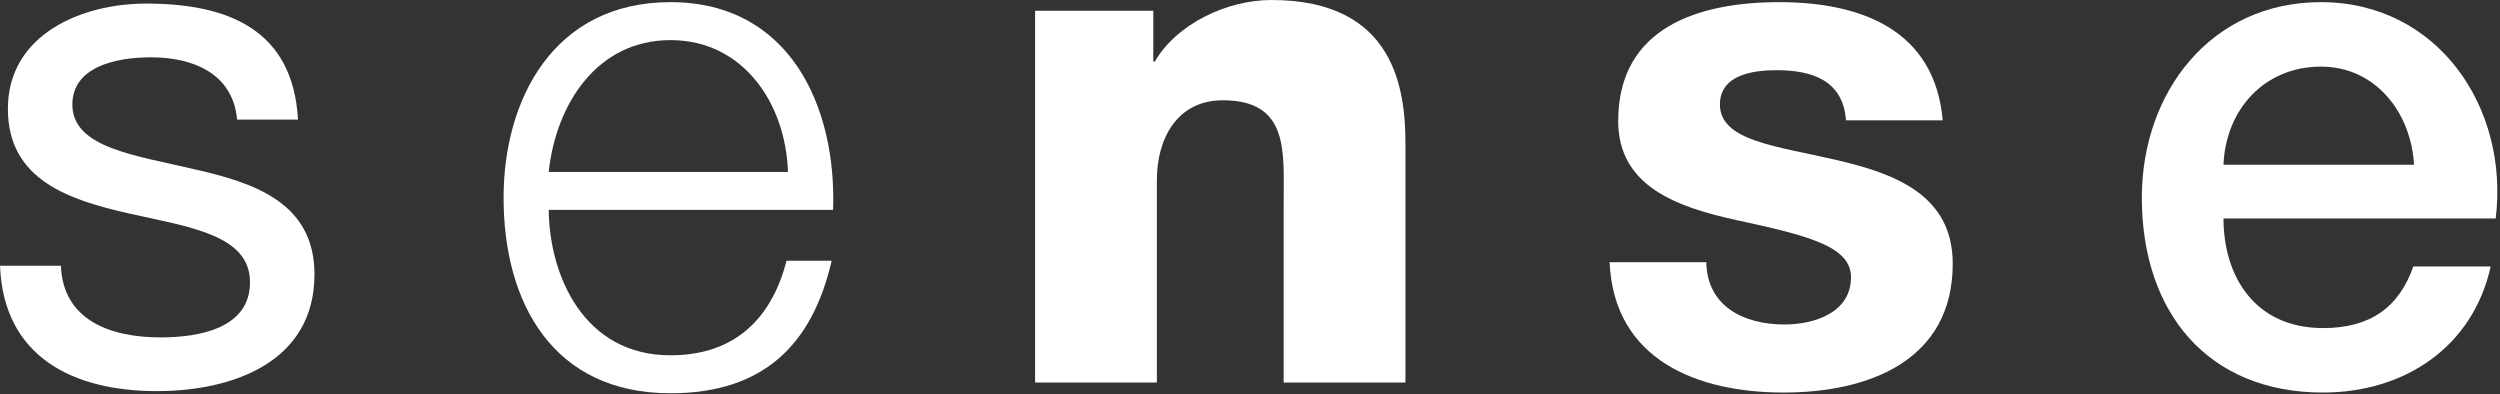
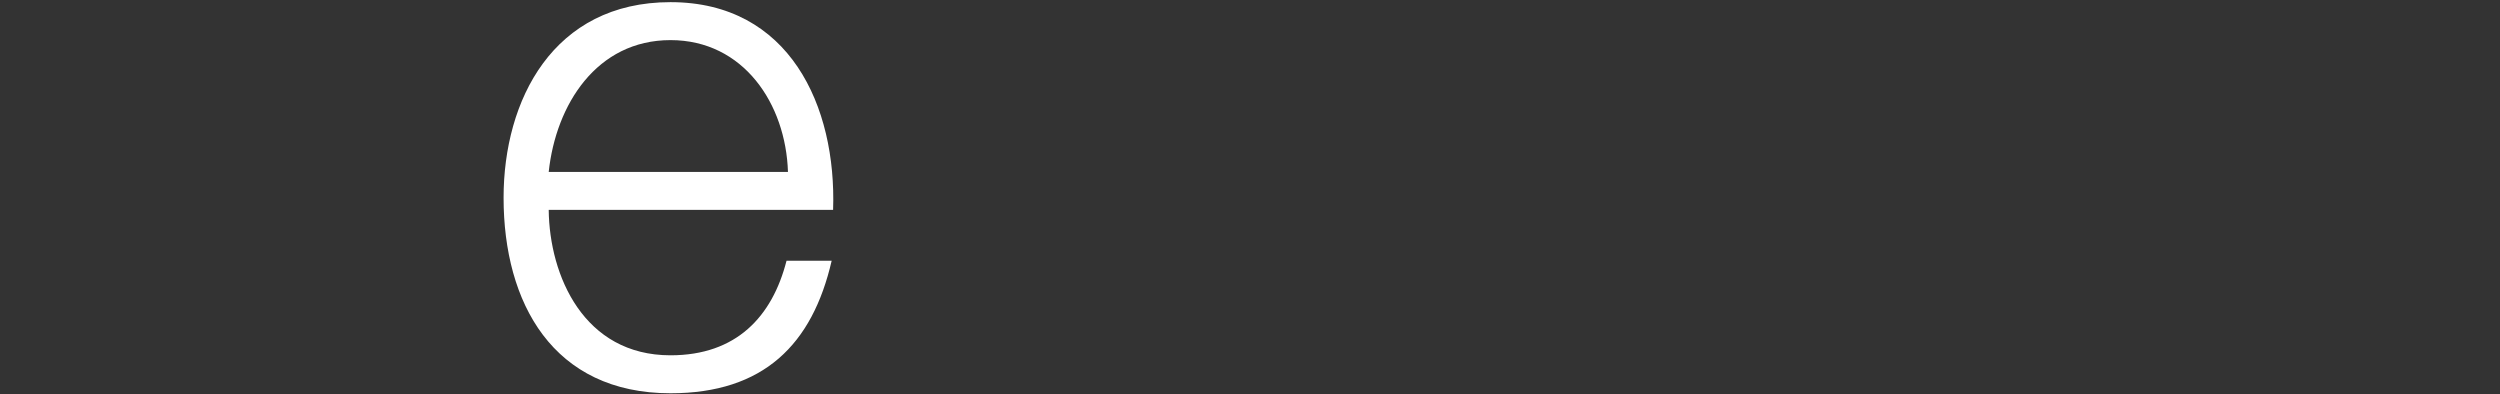
<svg xmlns="http://www.w3.org/2000/svg" width="100%" height="100%" viewBox="0 0 349 55" version="1.1" xml:space="preserve" style="fill-rule:evenodd;clip-rule:evenodd;stroke-linejoin:round;stroke-miterlimit:1.414;">
  <rect x="0" y="0" width="349" height="55" fill="#333333" stroke="none" />
  <g>
-     <path d="M8.5,37.1c0.3,7.6 6.9,10 13.9,10c5.3,0 12.5,-1.2 12.5,-7.7c0,-6.6 -8.4,-7.7 -16.9,-9.6c-8.4,-1.9 -16.9,-4.7 -16.9,-14.6c0,-10.4 10.3,-14.7 19.3,-14.7c11.4,0 20.5,3.6 21.2,16.2l-8.5,0c-0.6,-6.6 -6.4,-8.7 -12,-8.7c-5.1,0 -11,1.4 -11,6.6c0,6.1 9,7.1 16.9,9c8.5,1.9 16.9,4.7 16.9,14.7c0,12.3 -11.5,16.3 -22,16.3c-11.6,0 -21.4,-4.7 -21.9,-17.5l8.5,0Z" style="fill:#fff;fill-rule:nonzero;" />
    <path d="M76.6,29.3c0.1,9.2 4.9,20.3 17,20.3c9.2,0 14.2,-5.4 16.2,-13.2l6.3,0c-2.7,11.7 -9.5,18.5 -22.5,18.5c-16.4,0 -23.3,-12.6 -23.3,-27.3c0,-13.6 6.9,-27.3 23.3,-27.3c16.6,0 23.2,14.5 22.7,29l-39.7,0l0,0ZM110,24c-0.3,-9.5 -6.2,-18.4 -16.4,-18.4c-10.3,0 -16,9 -17,18.4l33.4,0Z" style="fill:#fff;fill-rule:nonzero;" />
-     <path d="M144.5,1.5l16.5,0l0,7.1l0.2,0c3.1,-5.3 10.1,-8.6 16.3,-8.6c17.3,0 18.7,12.6 18.7,20.1l0,33.3l-17,0l0,-25.1c0,-7.1 0.8,-14.3 -8.5,-14.3c-6.4,0 -9.2,5.4 -9.2,11.1l0,28.3l-17,0l0,-51.9Z" style="fill:#fff;fill-rule:nonzero;" />
-     <path d="M238.2,36.6c0.1,6.2 5.3,8.7 10.9,8.7c4.1,0 9.3,-1.6 9.3,-6.6c0,-4.3 -5.9,-5.8 -16.1,-8c-8.2,-1.8 -16.4,-4.7 -16.4,-13.8c0,-13.2 11.4,-16.6 22.5,-16.6c11.3,0 21.7,3.8 22.8,16.5l-13.5,0c-0.4,-5.5 -4.6,-7 -9.7,-7c-3.2,0 -7.9,0.6 -7.9,4.8c0,5.1 8,5.8 16.1,7.7c8.3,1.9 16.4,4.9 16.4,14.5c0,13.6 -11.8,18 -23.6,18c-12,0 -23.7,-4.5 -24.3,-18.2l13.5,0Z" style="fill:#fff;fill-rule:nonzero;" />
-     <path d="M310.4,30.5c0,8.1 4.4,15.3 13.9,15.3c6.6,0 10.6,-2.9 12.6,-8.6l10.8,0c-2.5,11.3 -12.1,17.6 -23.4,17.6c-16.2,0 -25.3,-11.3 -25.3,-27.2c0,-14.7 9.6,-27.3 25,-27.3c16.3,0 26.3,14.7 24.4,30.2l-38,0l0,0ZM337,23c-0.4,-7.2 -5.3,-13.7 -13,-13.7c-7.9,0 -13.3,6 -13.6,13.7l26.6,0Z" style="fill:#fff;fill-rule:nonzero;" />
  </g>
</svg>